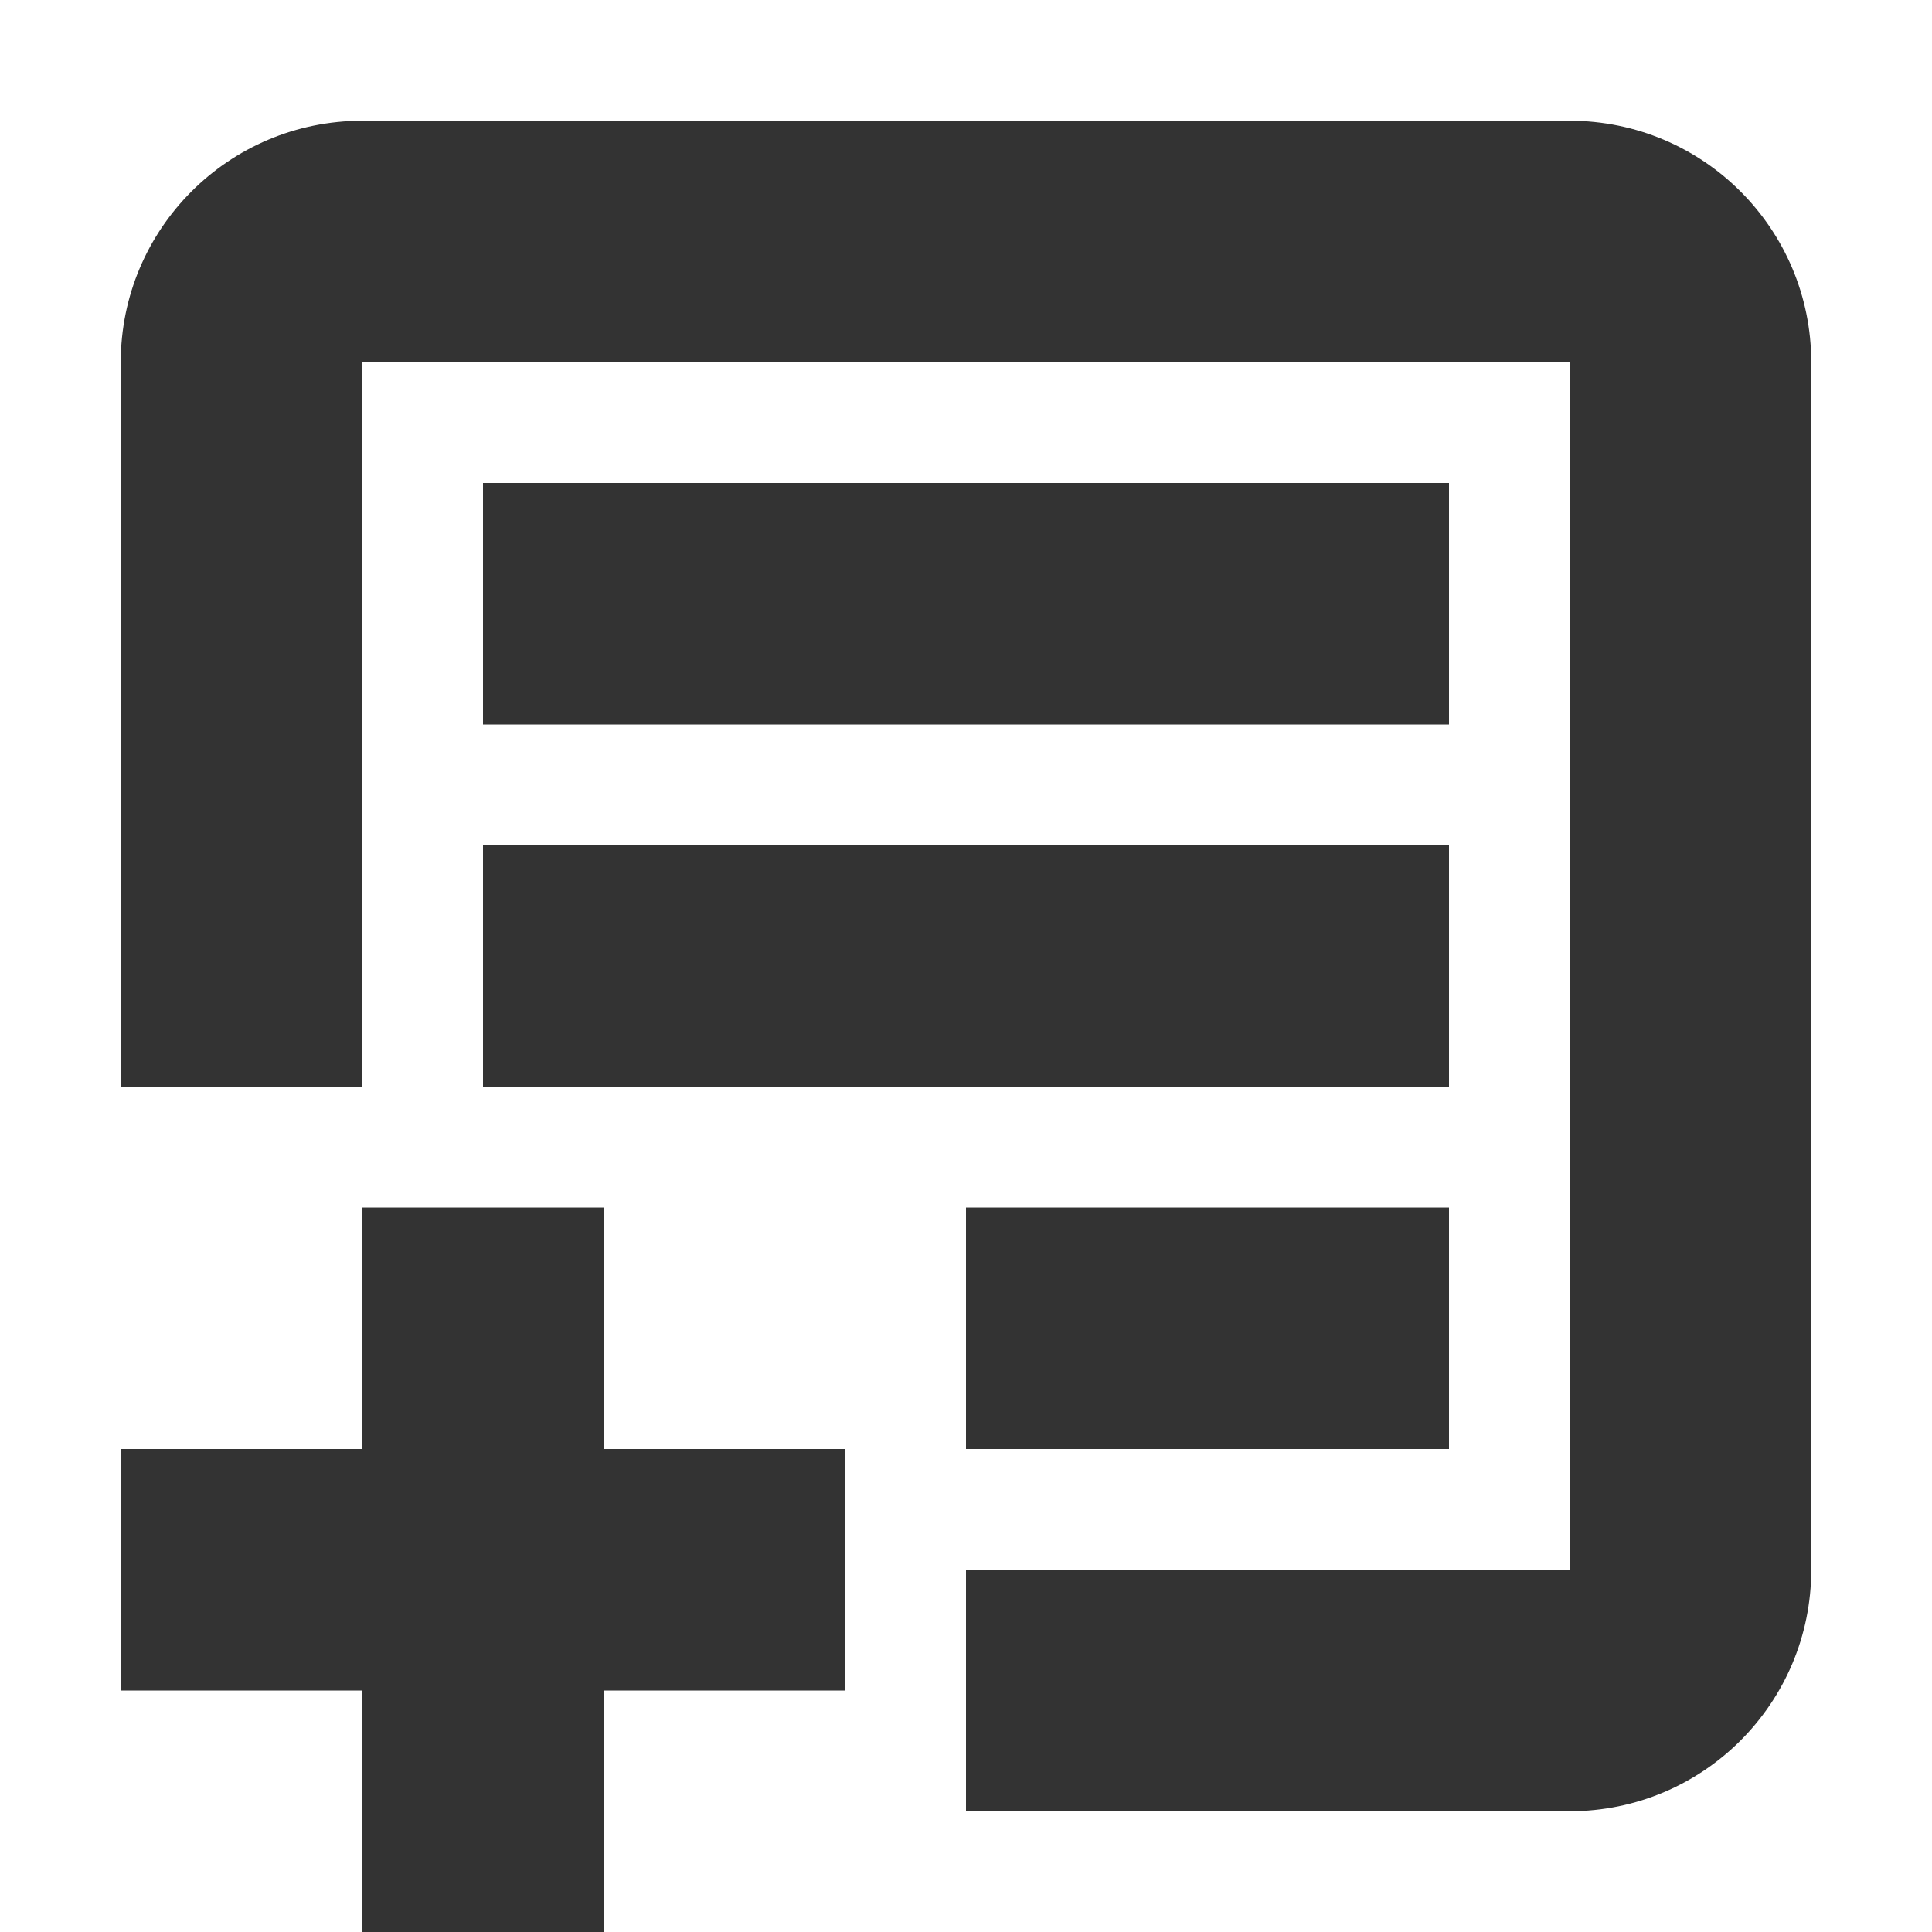
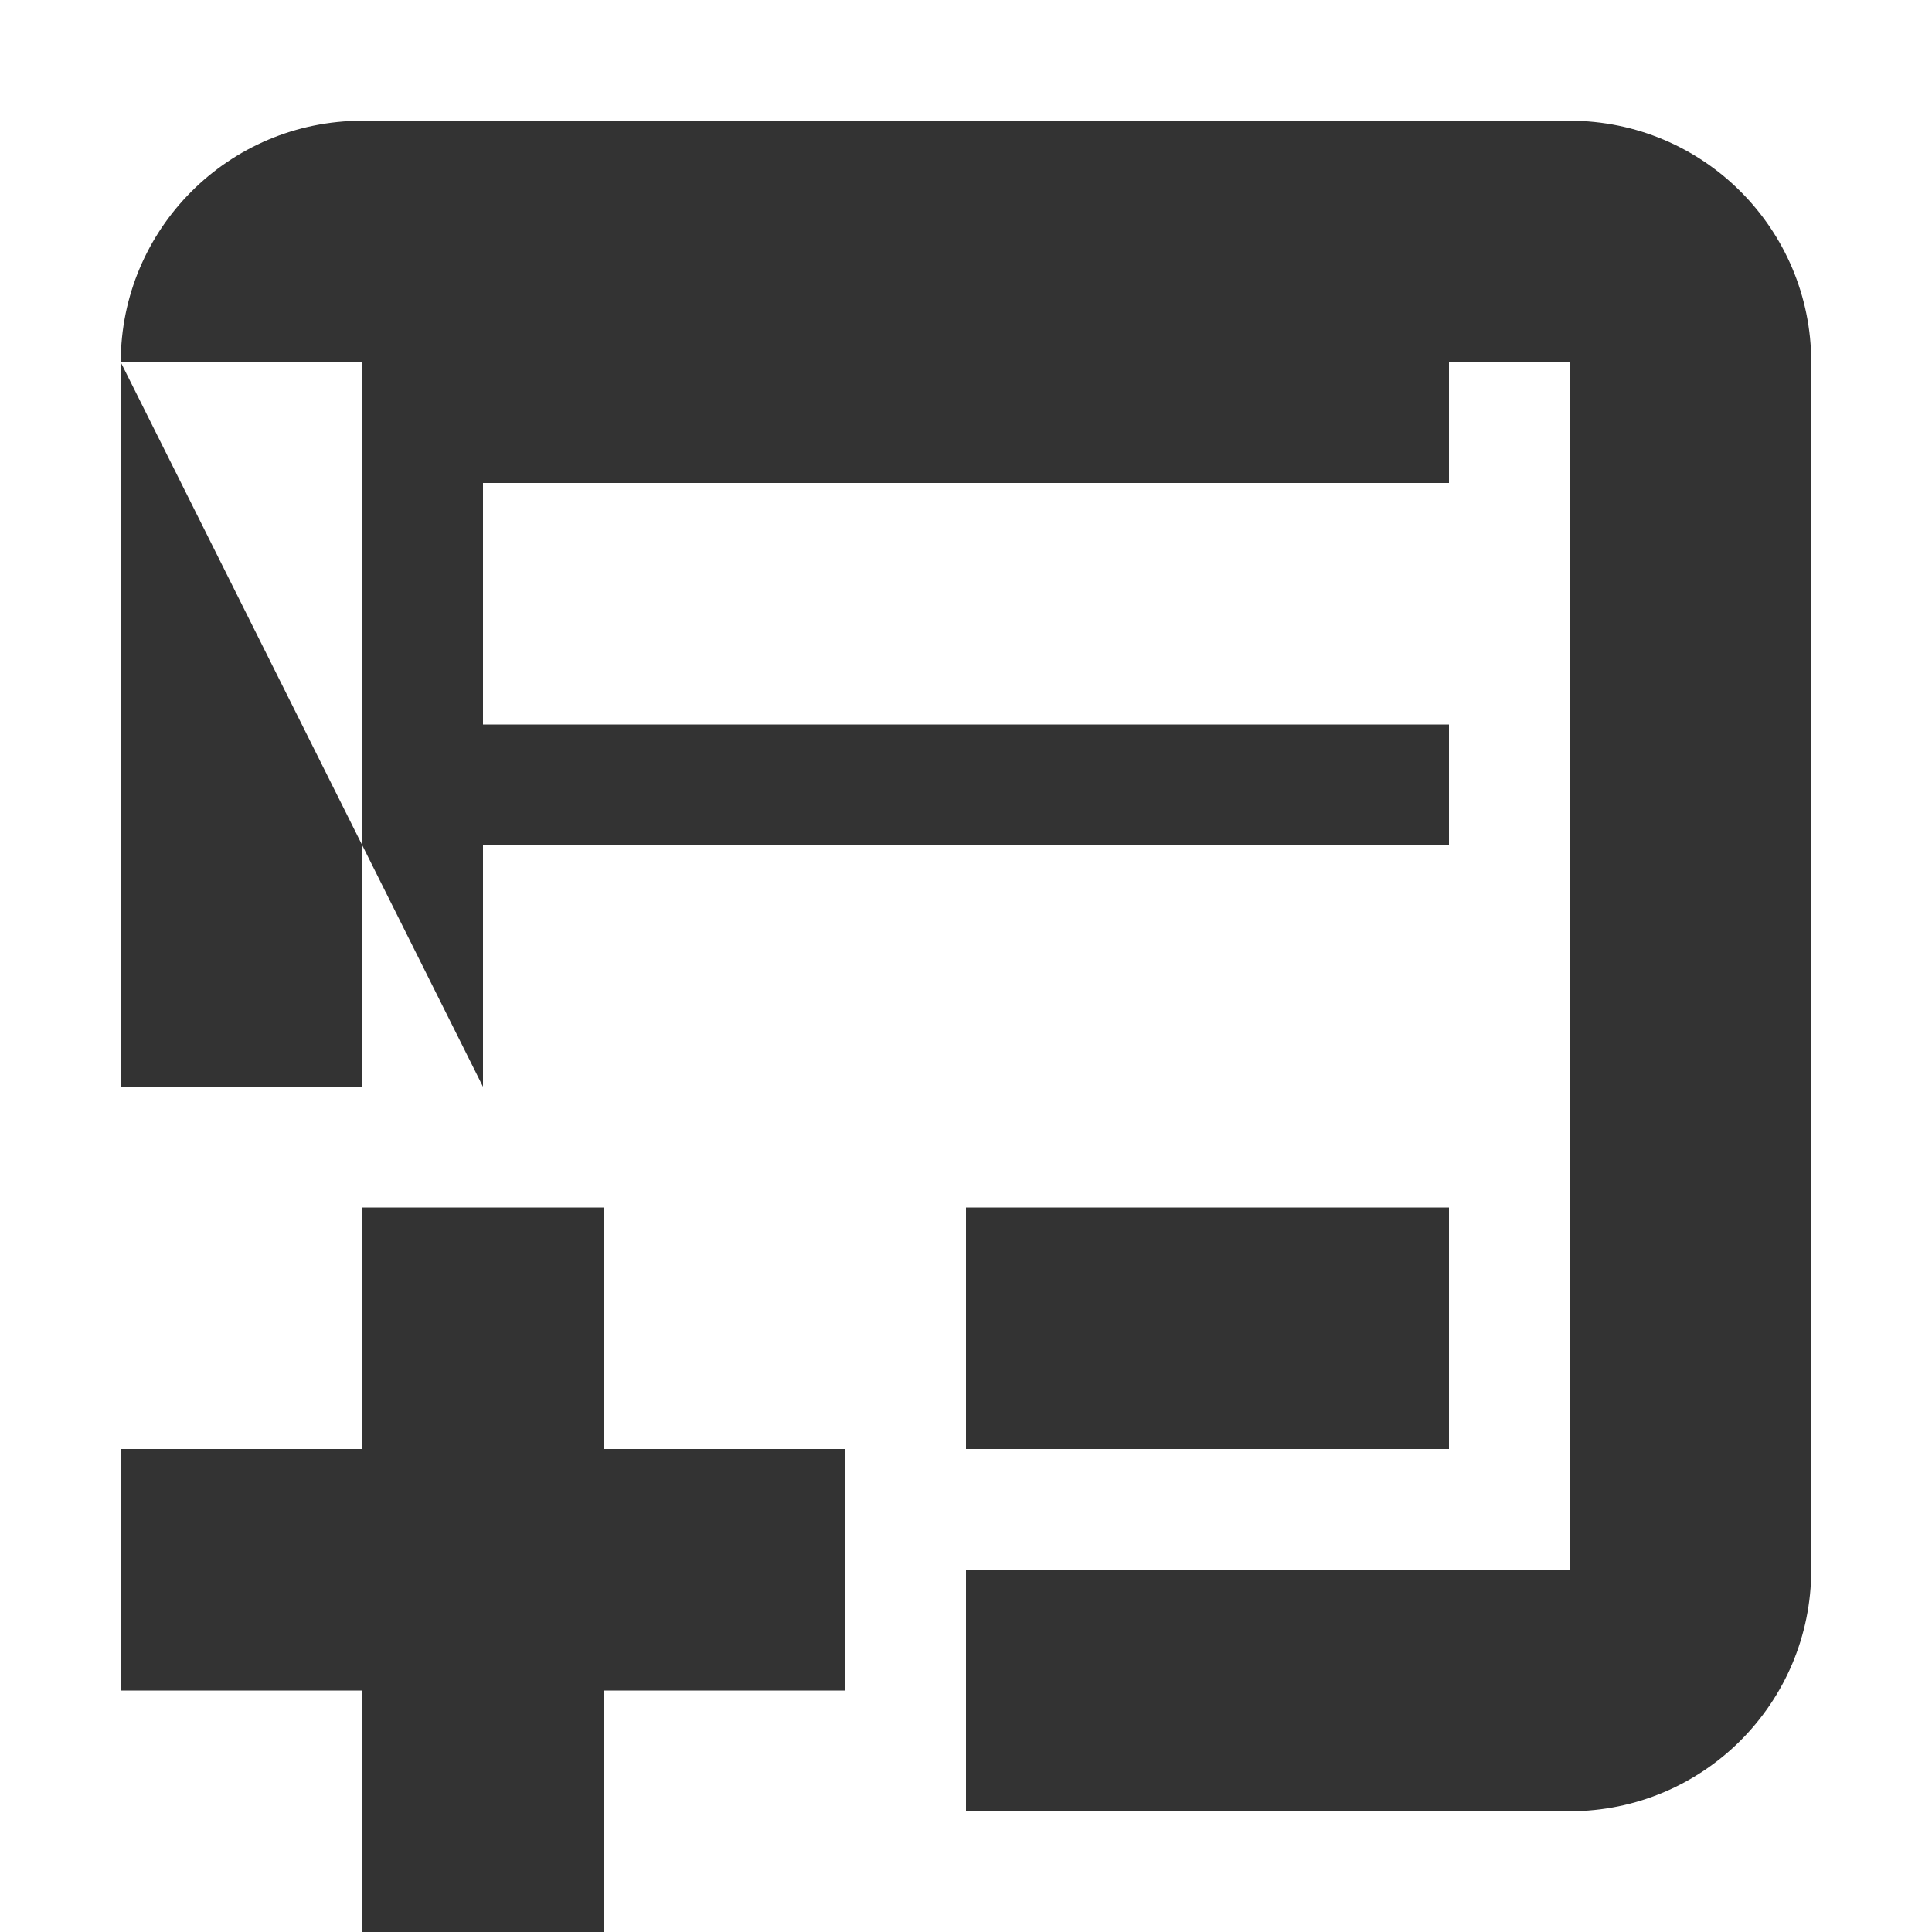
<svg xmlns="http://www.w3.org/2000/svg" width="16" height="16" viewBox="0 0 16 16" fill="none">
-   <path fill-rule="evenodd" clip-rule="evenodd" d="M1 3C1 1.895 1.895 1 3 1H13C14.105 1 15 1.895 15 3V13C15 14.105 14.105 15 13 15H8V13H13V3L3 3V9H1V3ZM4 9H8H12V7H4V9ZM8 10V12H12V10H8ZM12 6H4V4H12V6ZM3 10H5V12H7V14H5V16H3V14H1V12H3V10Z" fill="#333333" />
+   <path fill-rule="evenodd" clip-rule="evenodd" d="M1 3C1 1.895 1.895 1 3 1H13C14.105 1 15 1.895 15 3V13C15 14.105 14.105 15 13 15H8V13H13V3L3 3V9H1V3ZH8H12V7H4V9ZM8 10V12H12V10H8ZM12 6H4V4H12V6ZM3 10H5V12H7V14H5V16H3V14H1V12H3V10Z" fill="#333333" />
</svg>